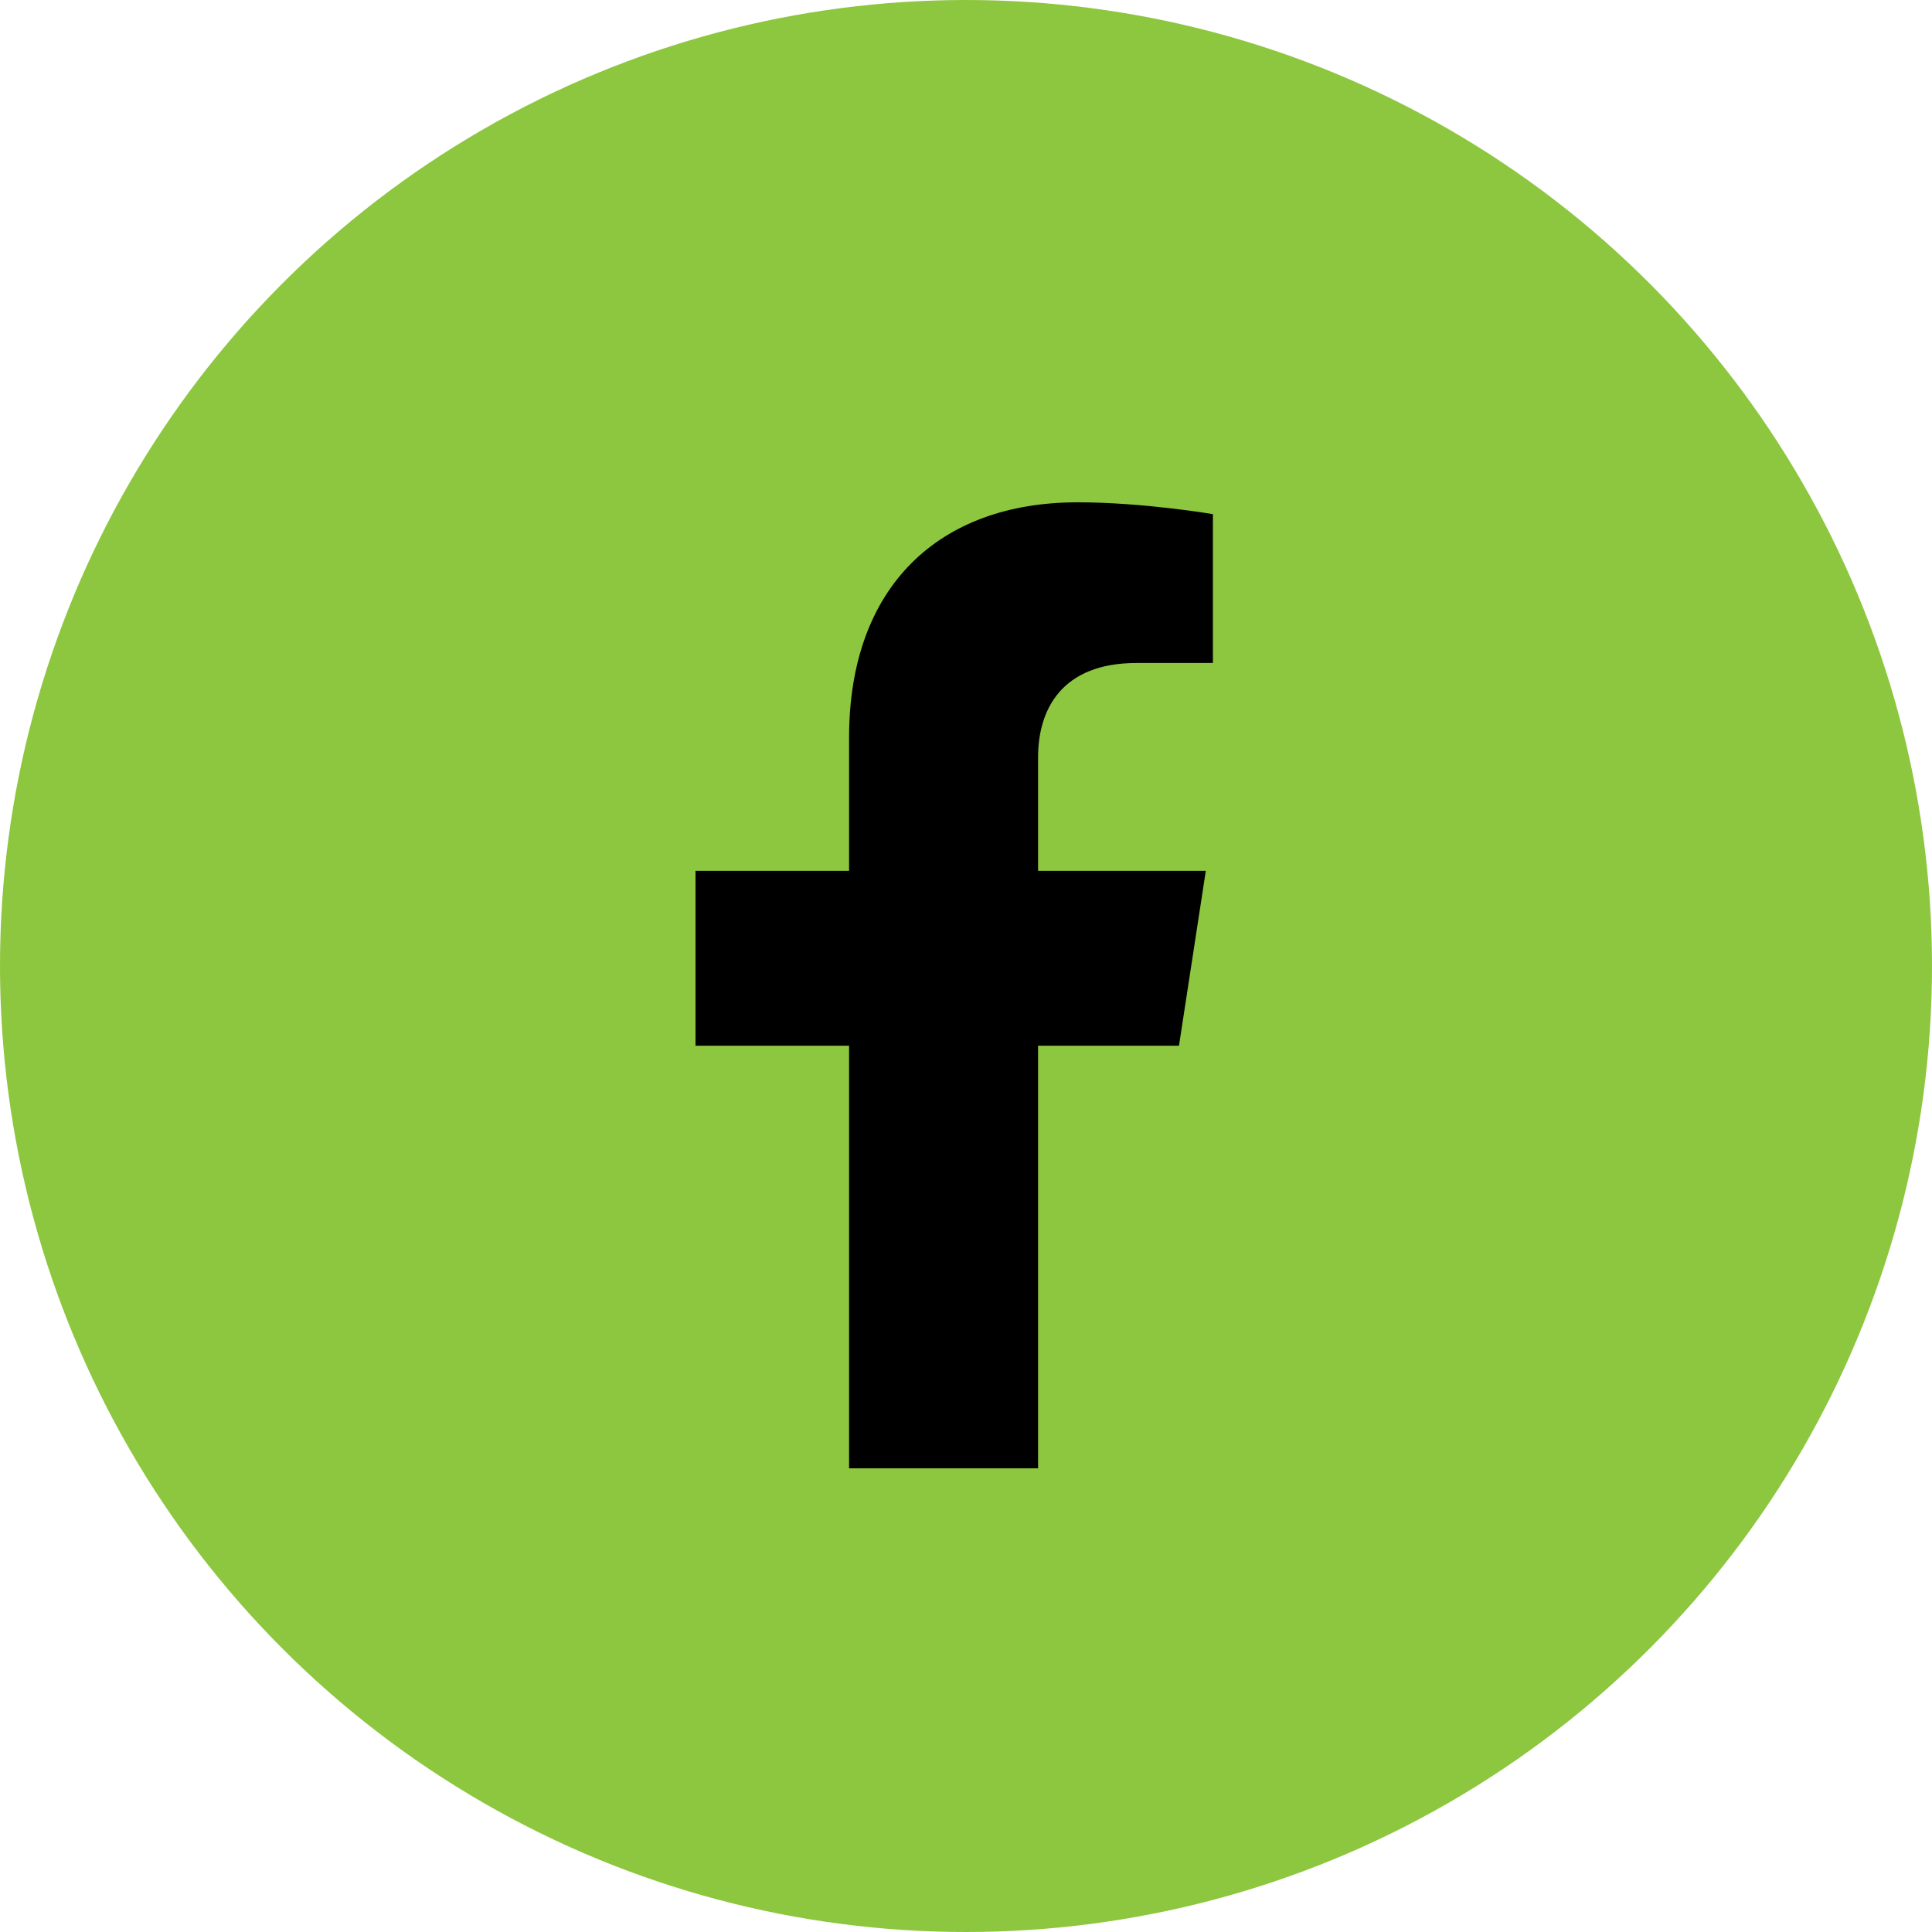
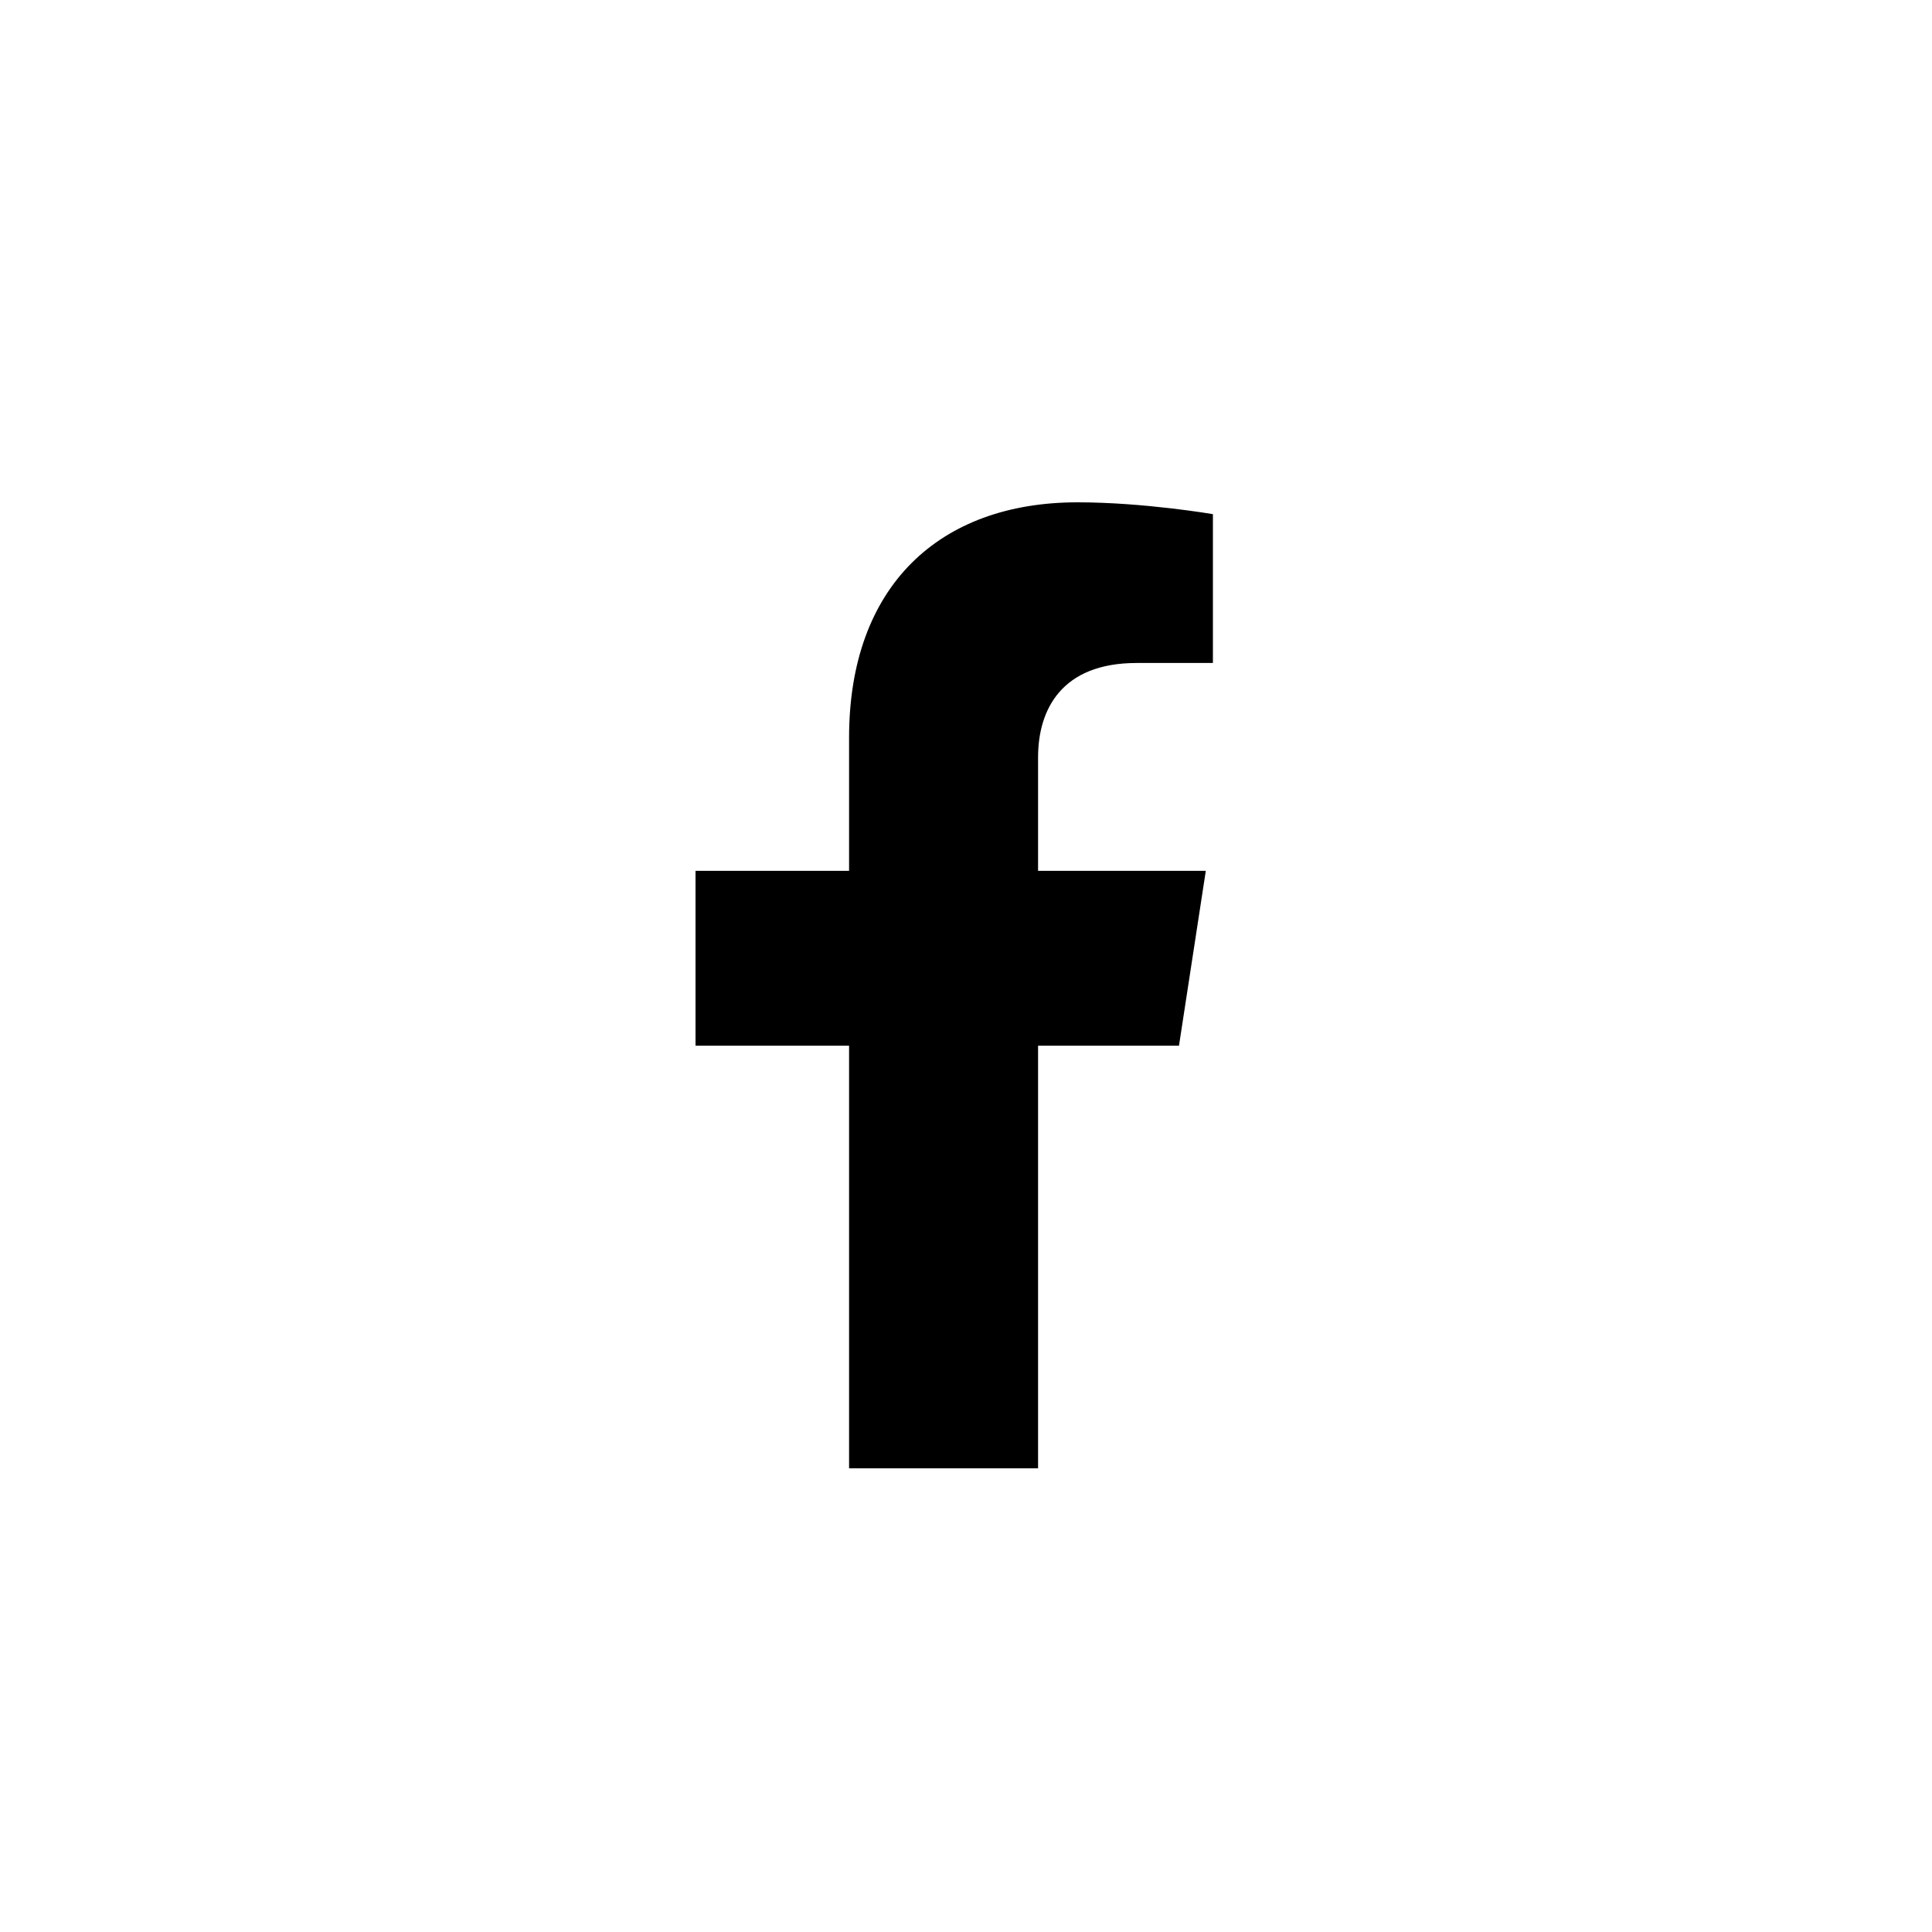
<svg xmlns="http://www.w3.org/2000/svg" width="50" height="50" viewBox="0 0 50 50" fill="none">
-   <circle cx="25" cy="25" r="25" fill="#8DC63F" />
  <path d="M30.512 27.062L31.206 22.538H26.865V19.602C26.865 18.364 27.472 17.158 29.416 17.158H31.39V13.306C31.39 13.306 29.599 13 27.886 13C24.311 13 21.974 15.167 21.974 19.09V22.538H18V27.062H21.974V38H26.865V27.062H30.512Z" fill="black" />
</svg>